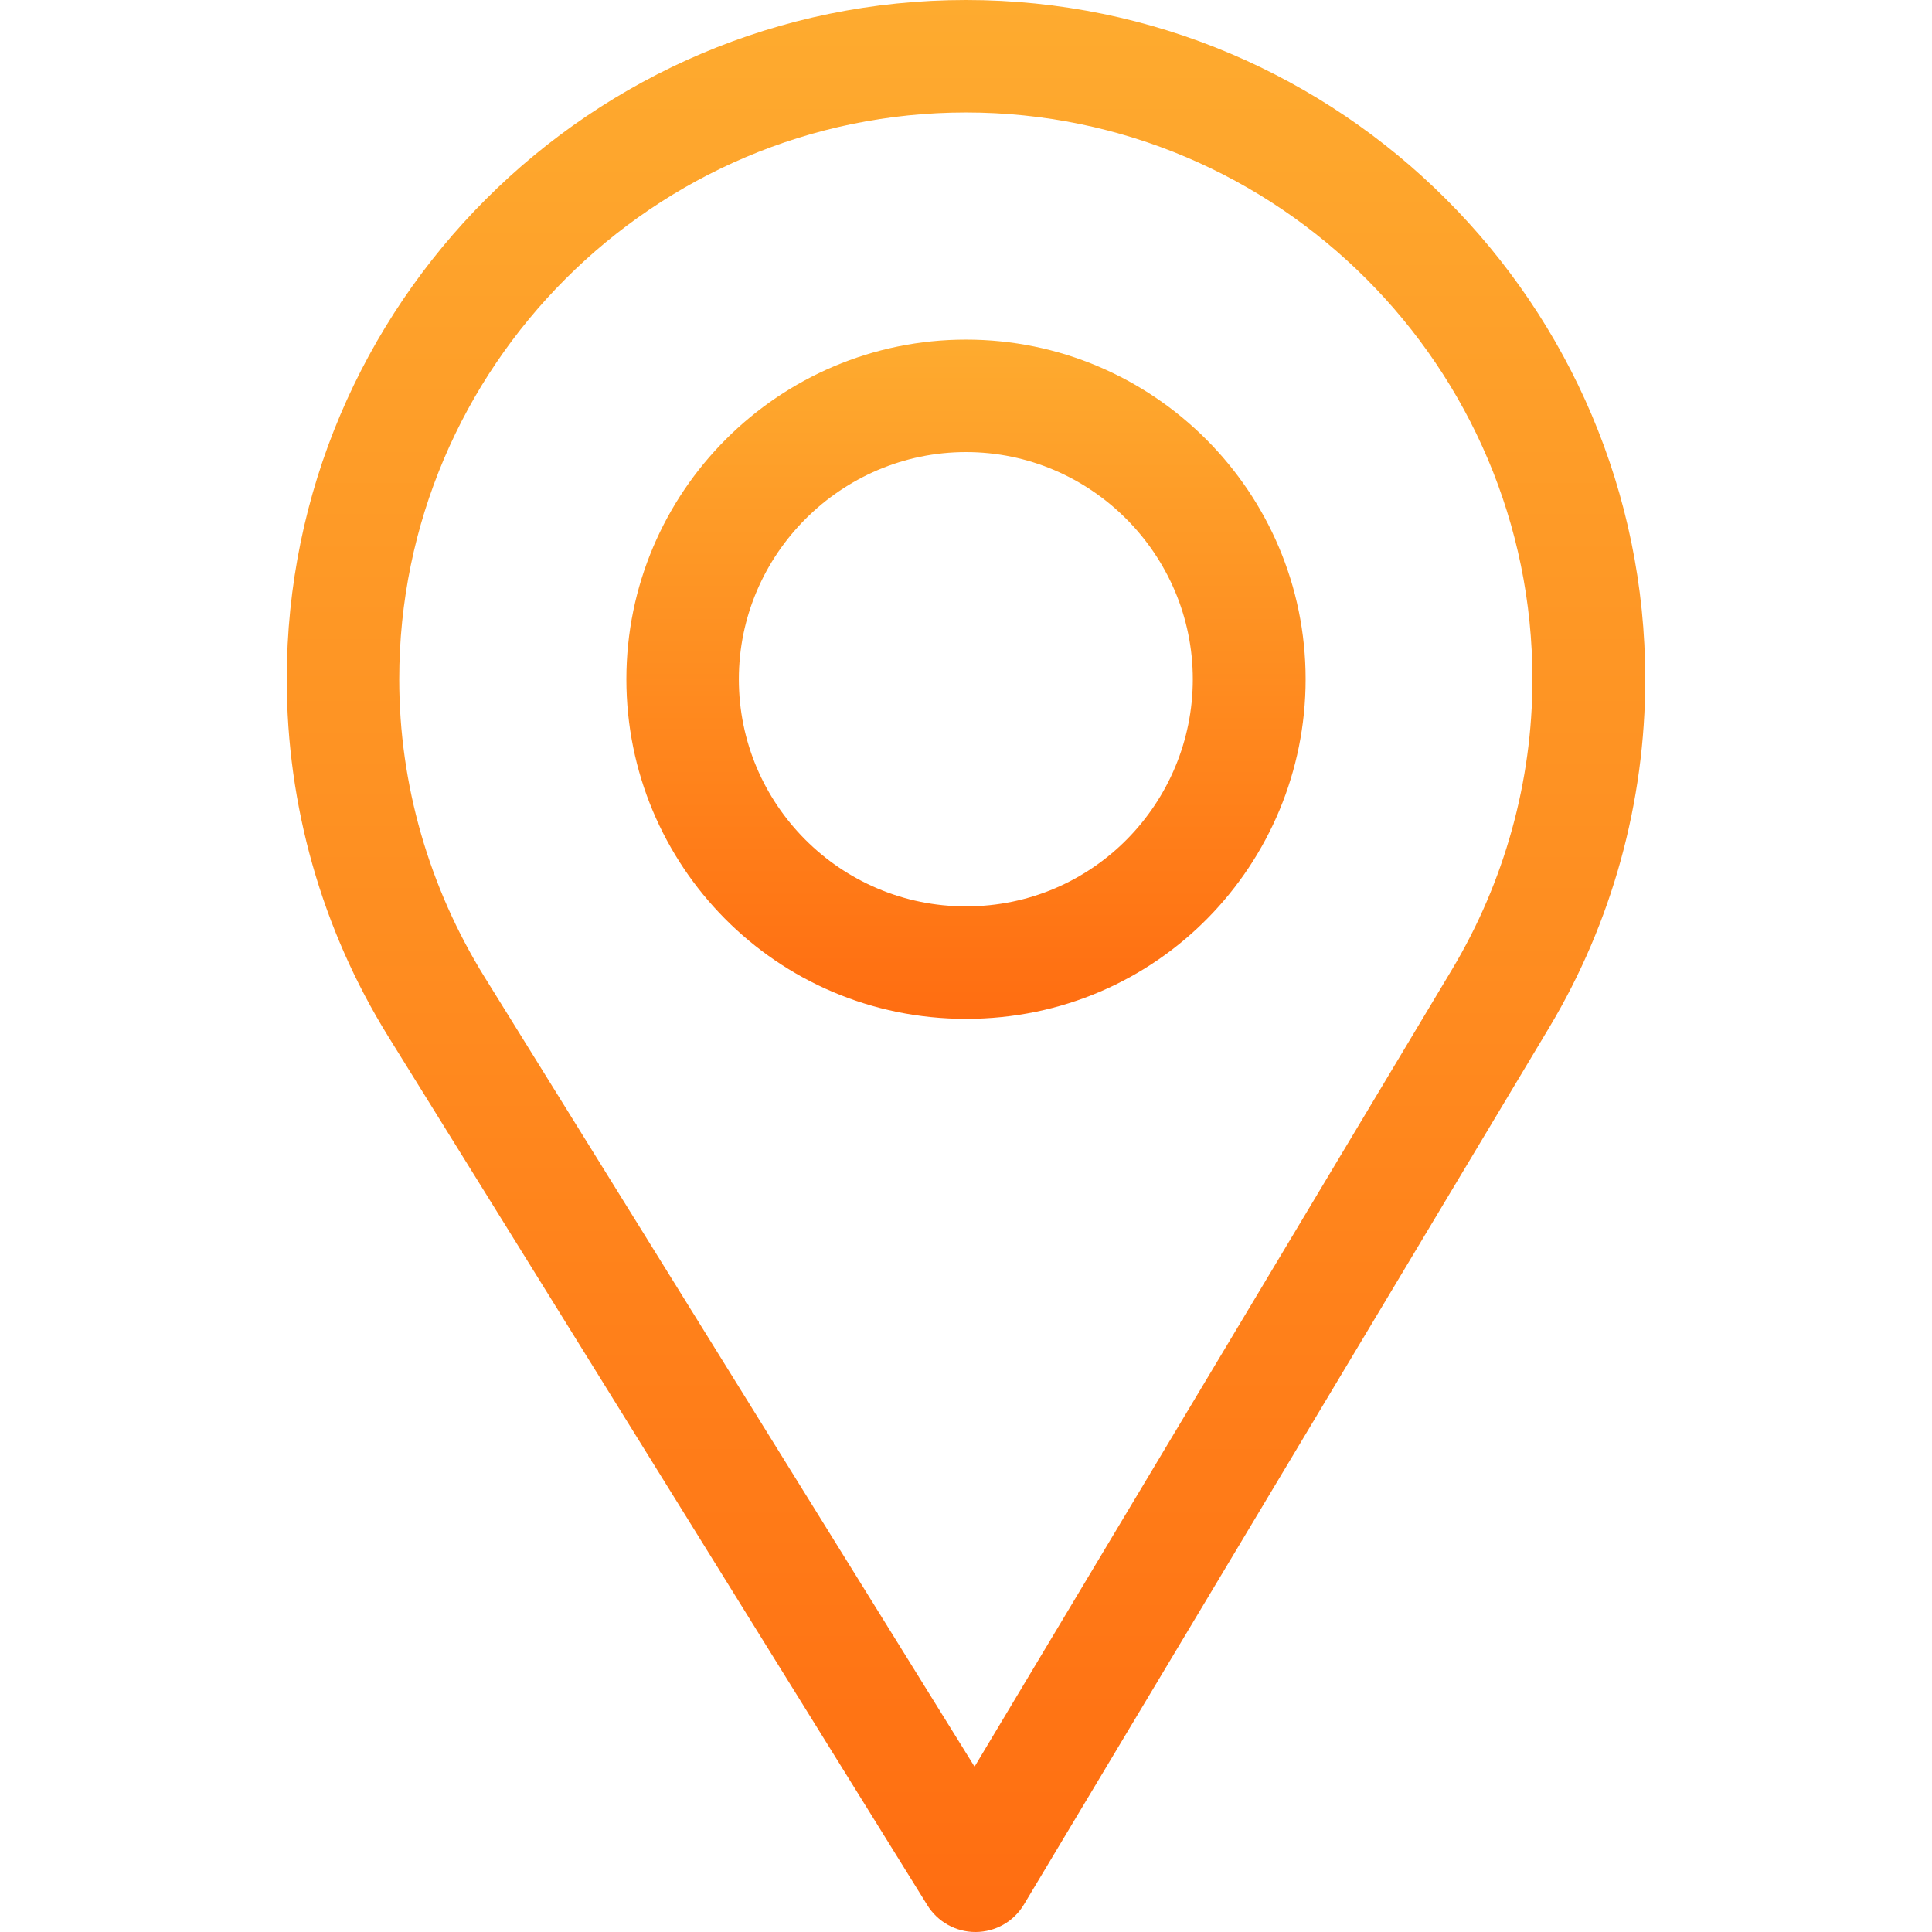
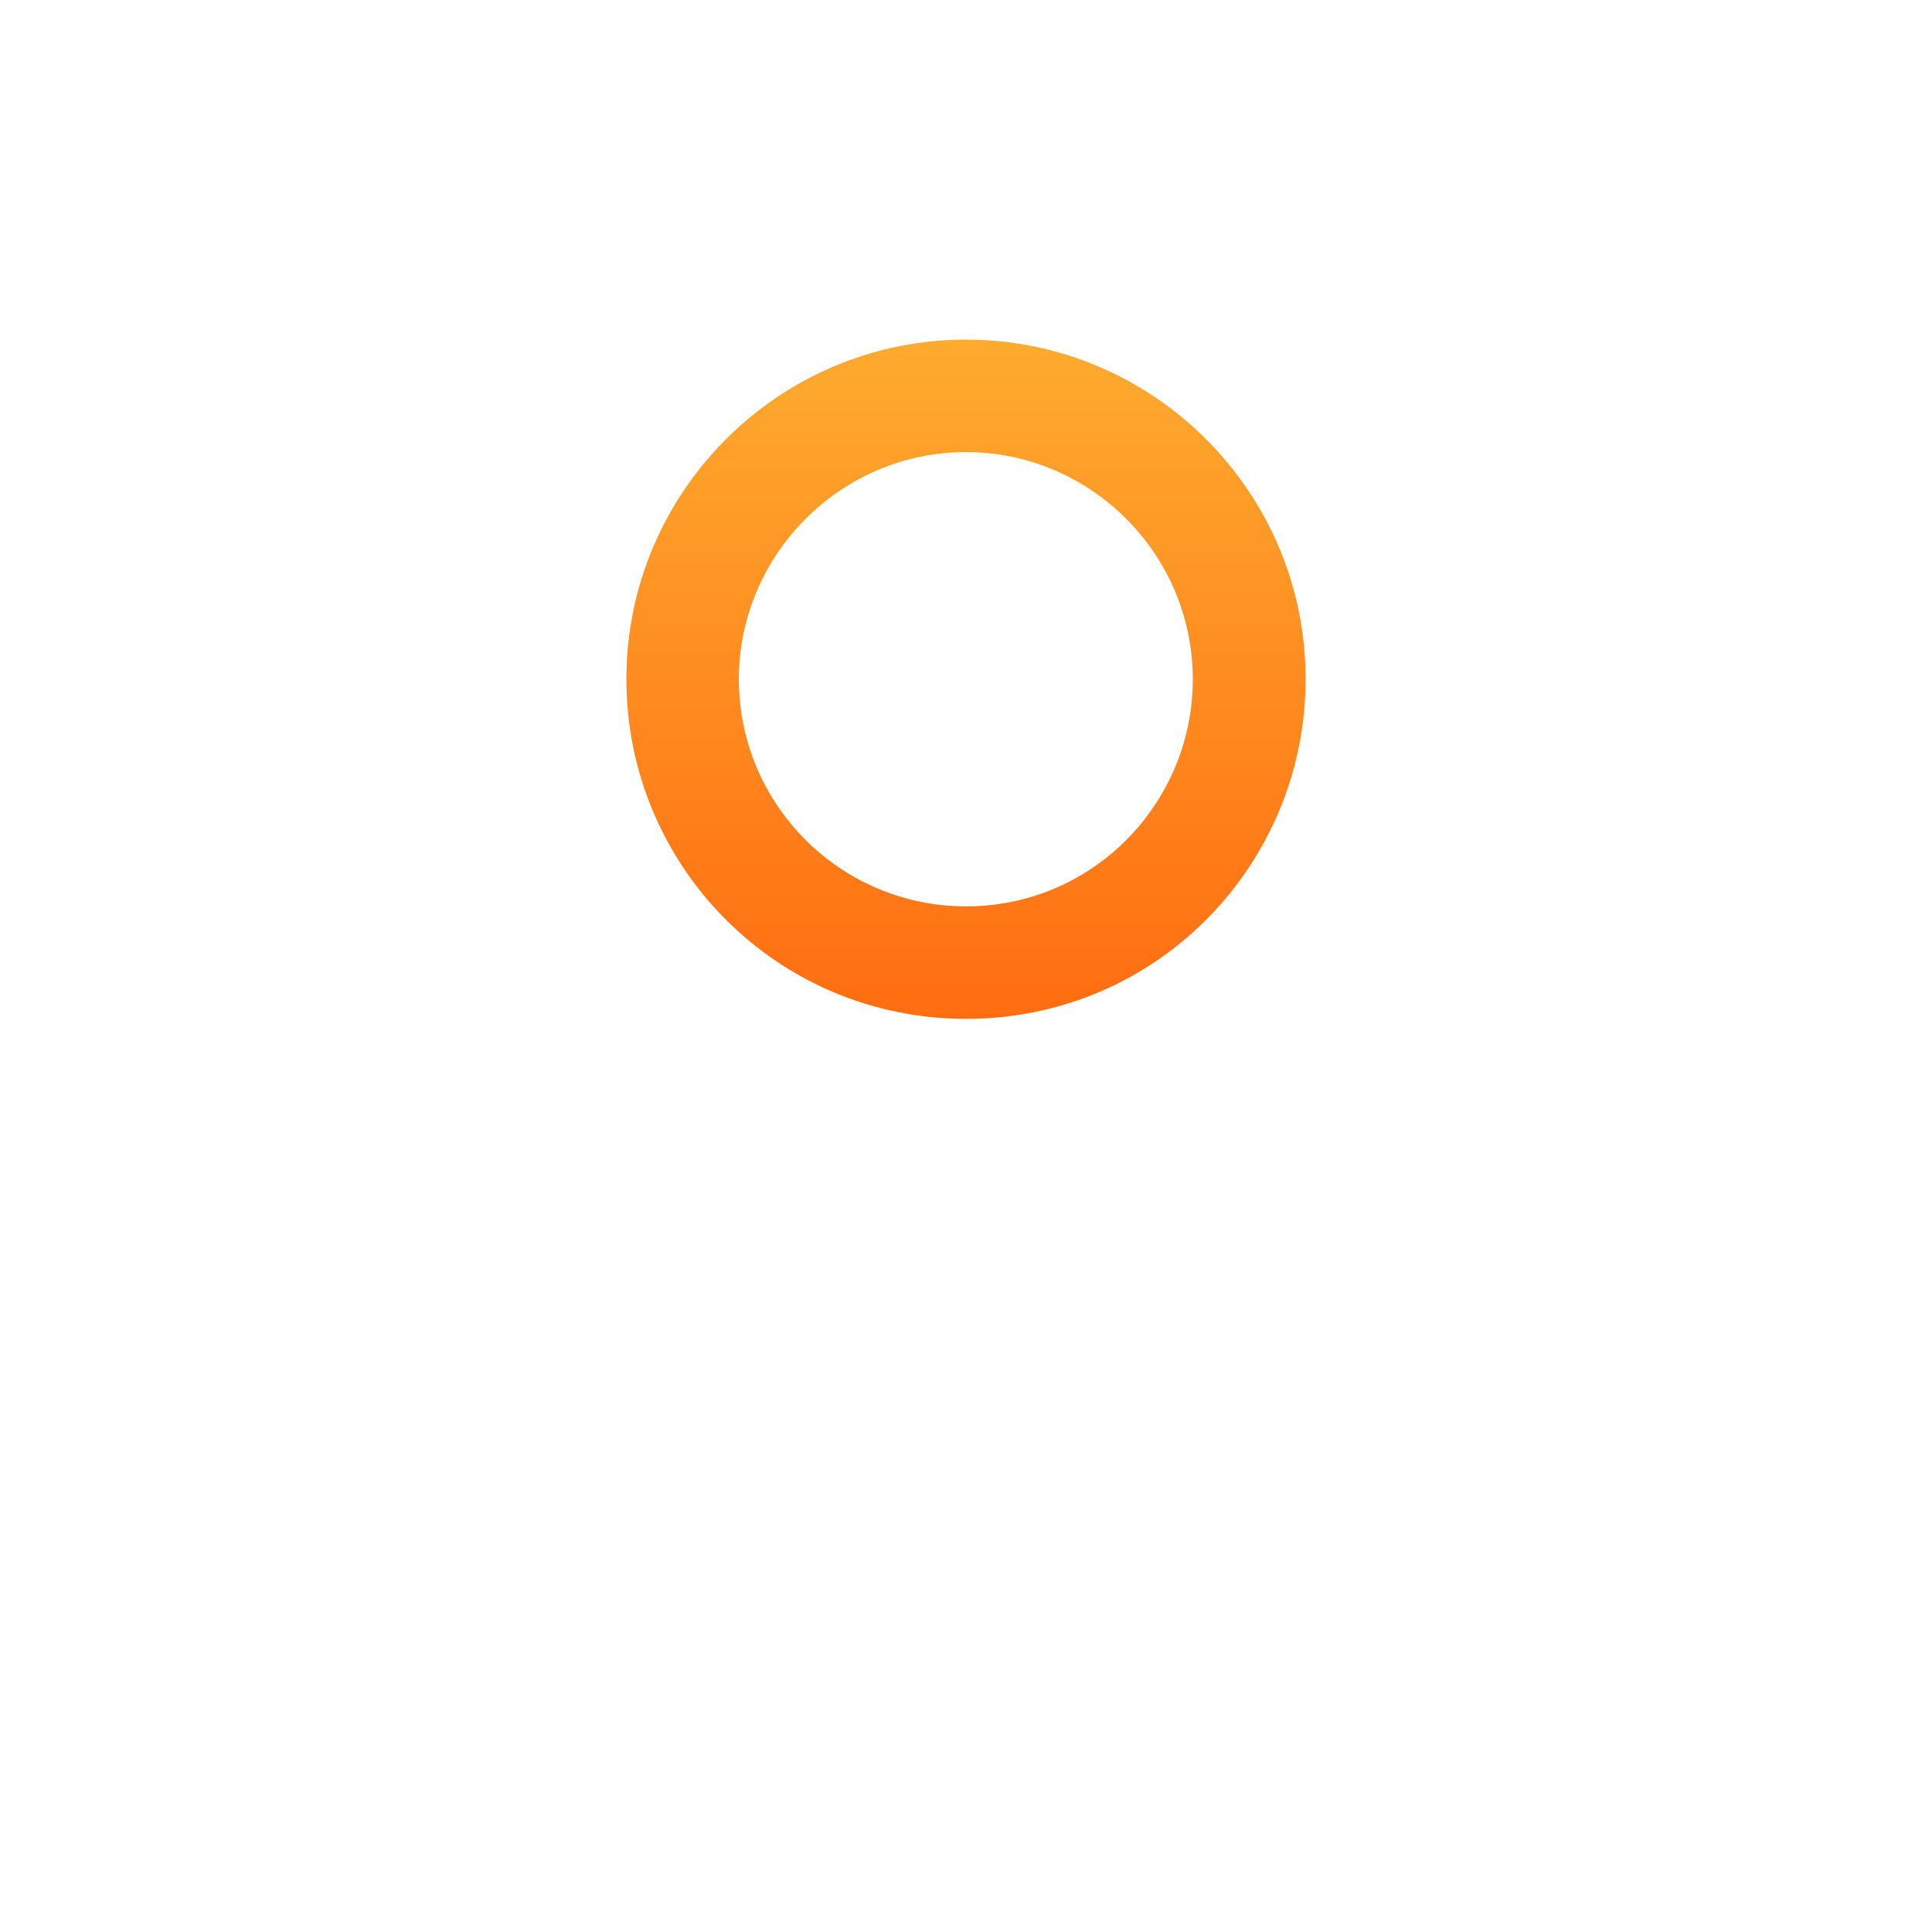
<svg xmlns="http://www.w3.org/2000/svg" width="28" height="28" viewBox="0 0 28 28" fill="none">
-   <path d="M14 0C8.572 0 4.156 4.416 4.156 9.844C4.156 11.678 4.664 13.467 5.626 15.02L13.44 27.612C13.589 27.853 13.853 28 14.137 28C14.139 28 14.141 28 14.143 28C14.429 27.998 14.694 27.847 14.84 27.601L22.455 14.887C23.364 13.367 23.844 11.623 23.844 9.844C23.844 4.416 19.428 0 14 0ZM21.047 14.045L14.124 25.604L7.02 14.156C6.22 12.863 5.786 11.372 5.786 9.844C5.786 5.321 9.477 1.63 14 1.63C18.523 1.63 22.209 5.321 22.209 9.844C22.209 11.327 21.803 12.78 21.047 14.045Z" fill="url(#paint0_linear)" />
  <path d="M14 4.922C11.286 4.922 9.078 7.13 9.078 9.844C9.078 12.54 11.25 14.766 14 14.766C16.784 14.766 18.922 12.511 18.922 9.844C18.922 7.13 16.714 4.922 14 4.922ZM14 13.136C12.181 13.136 10.708 11.658 10.708 9.844C10.708 8.034 12.191 6.552 14 6.552C15.809 6.552 17.287 8.034 17.287 9.844C17.287 11.631 15.848 13.136 14 13.136Z" fill="url(#paint1_linear)" />
  <defs>
    <linearGradient id="paint0_linear" x1="14" y1="0" x2="14" y2="28" gradientUnits="userSpaceOnUse">
      <stop stop-color="#FEAB2F" />
      <stop offset="1" stop-color="#FF6D11" />
    </linearGradient>
    <linearGradient id="paint1_linear" x1="14" y1="4.922" x2="14" y2="14.766" gradientUnits="userSpaceOnUse">
      <stop stop-color="#FEAB2F" />
      <stop offset="1" stop-color="#FF6D11" />
    </linearGradient>
  </defs>
</svg>